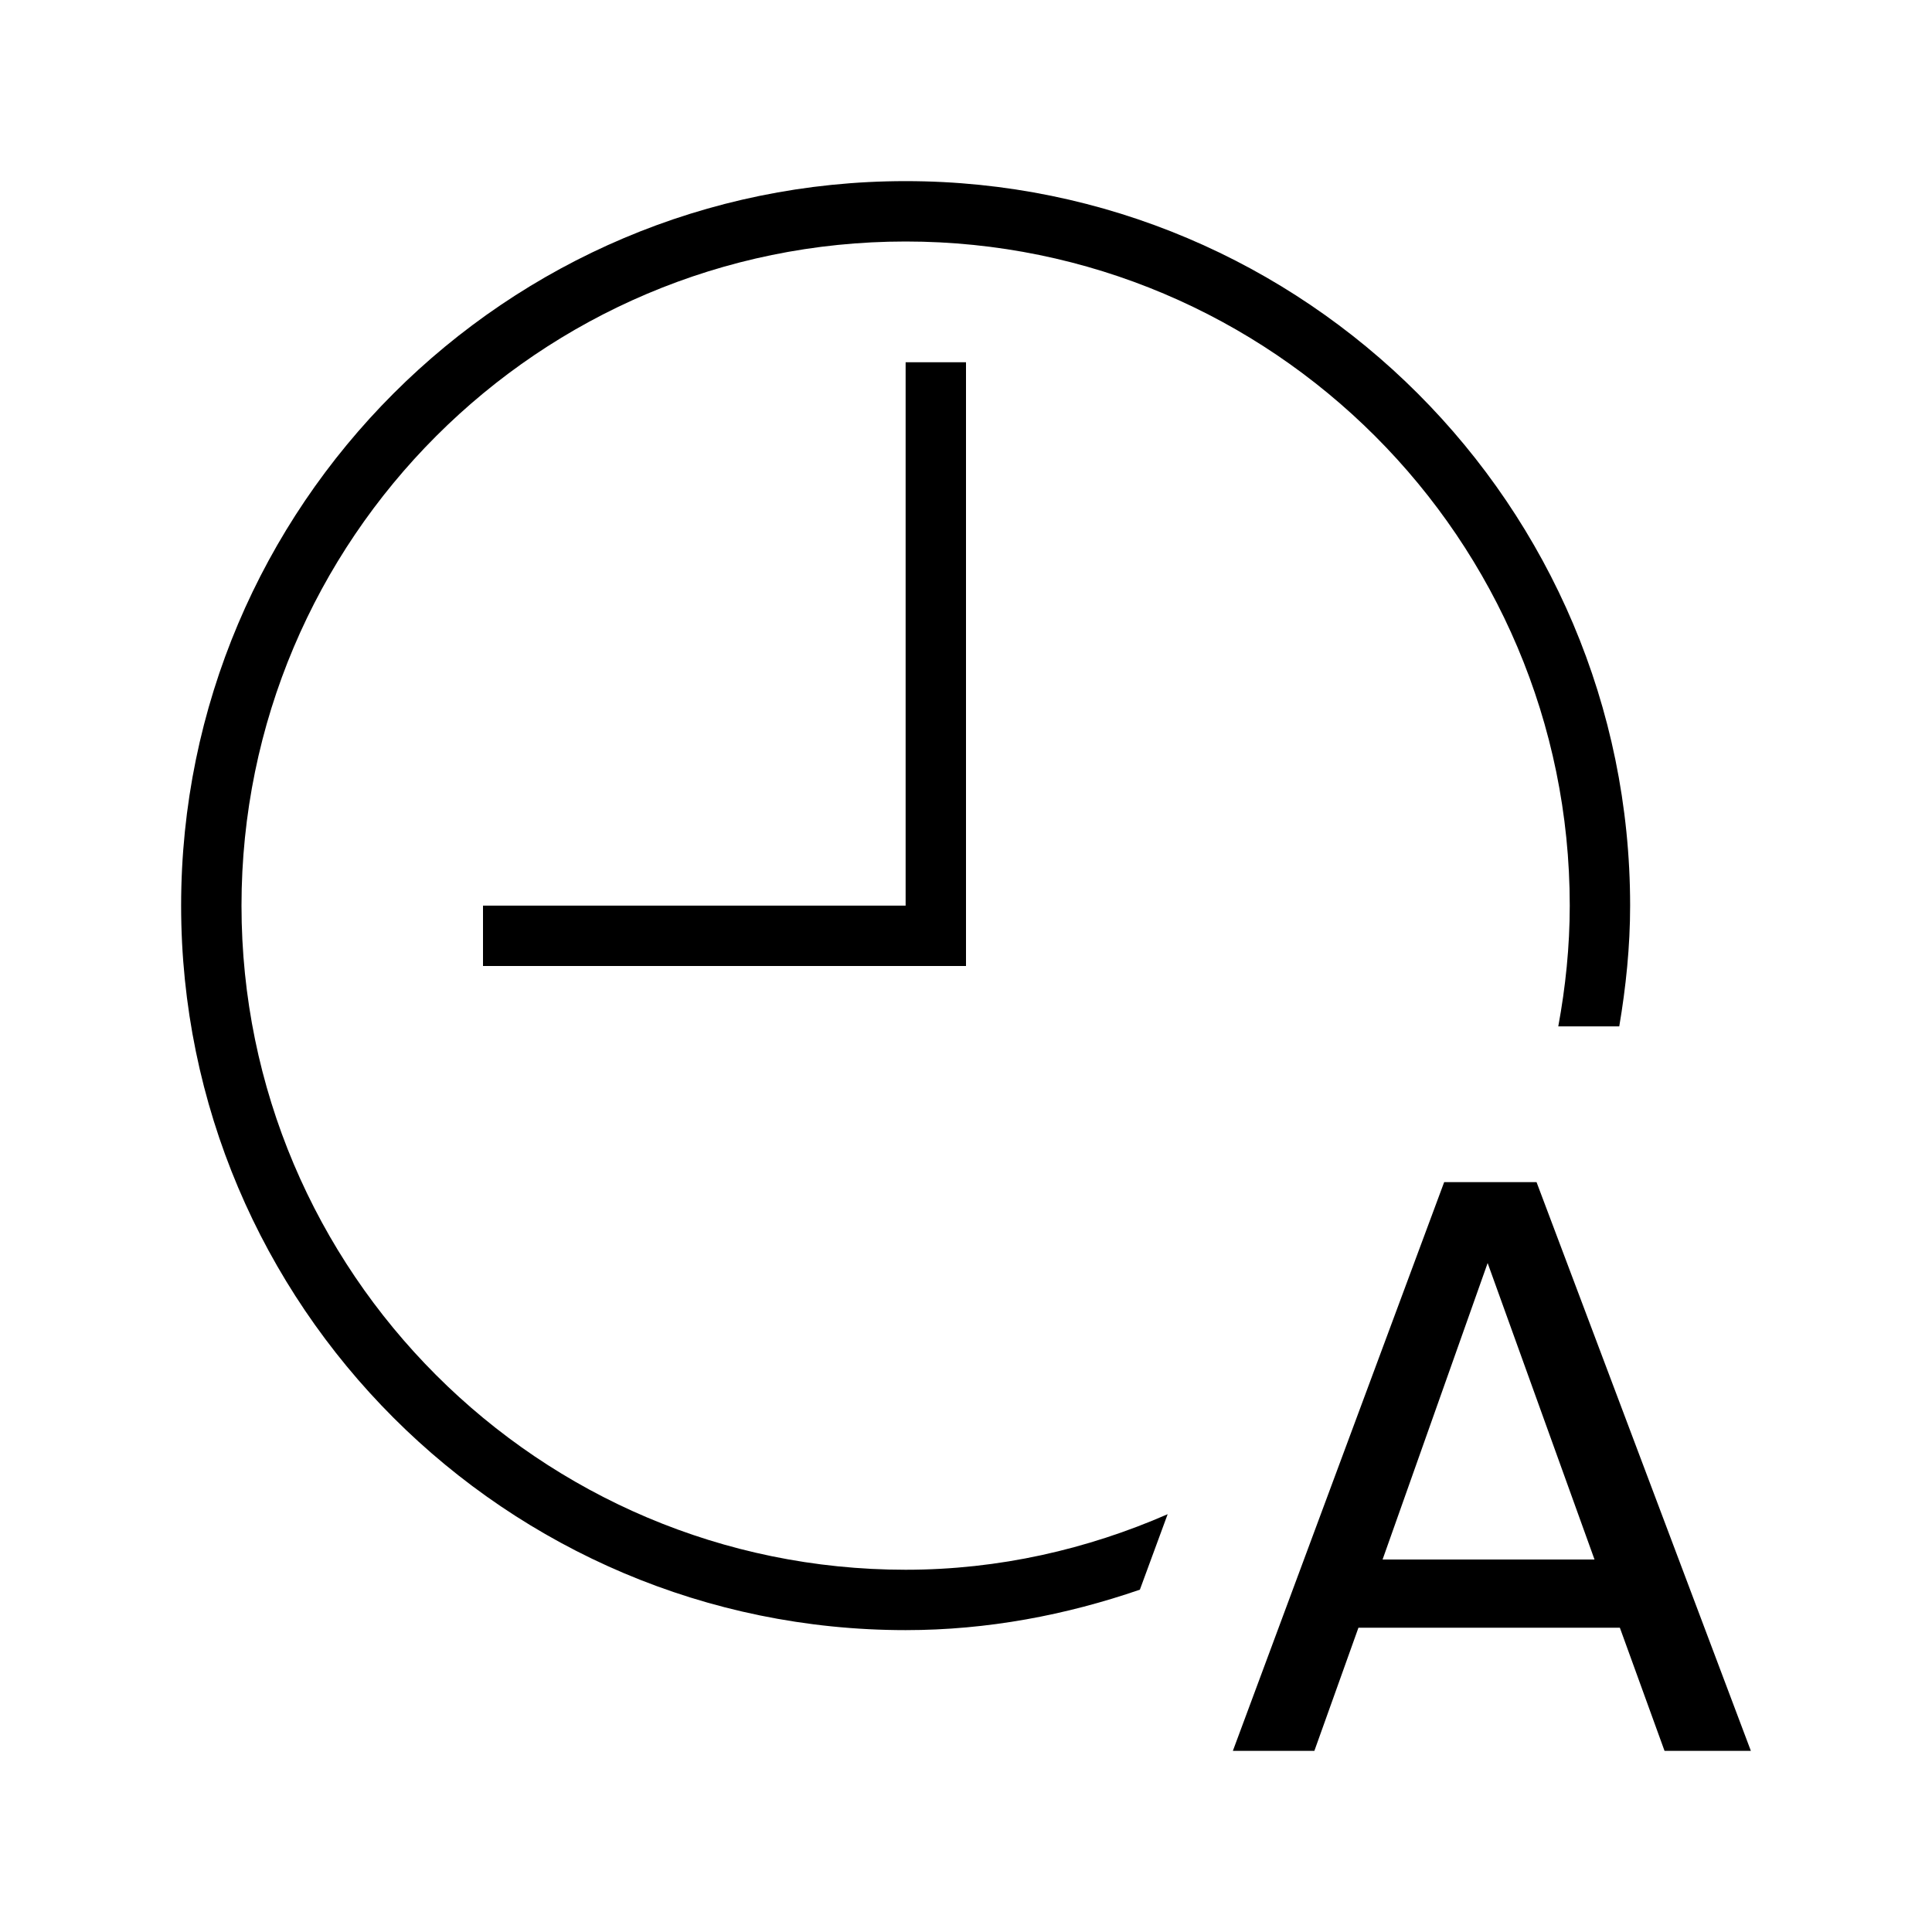
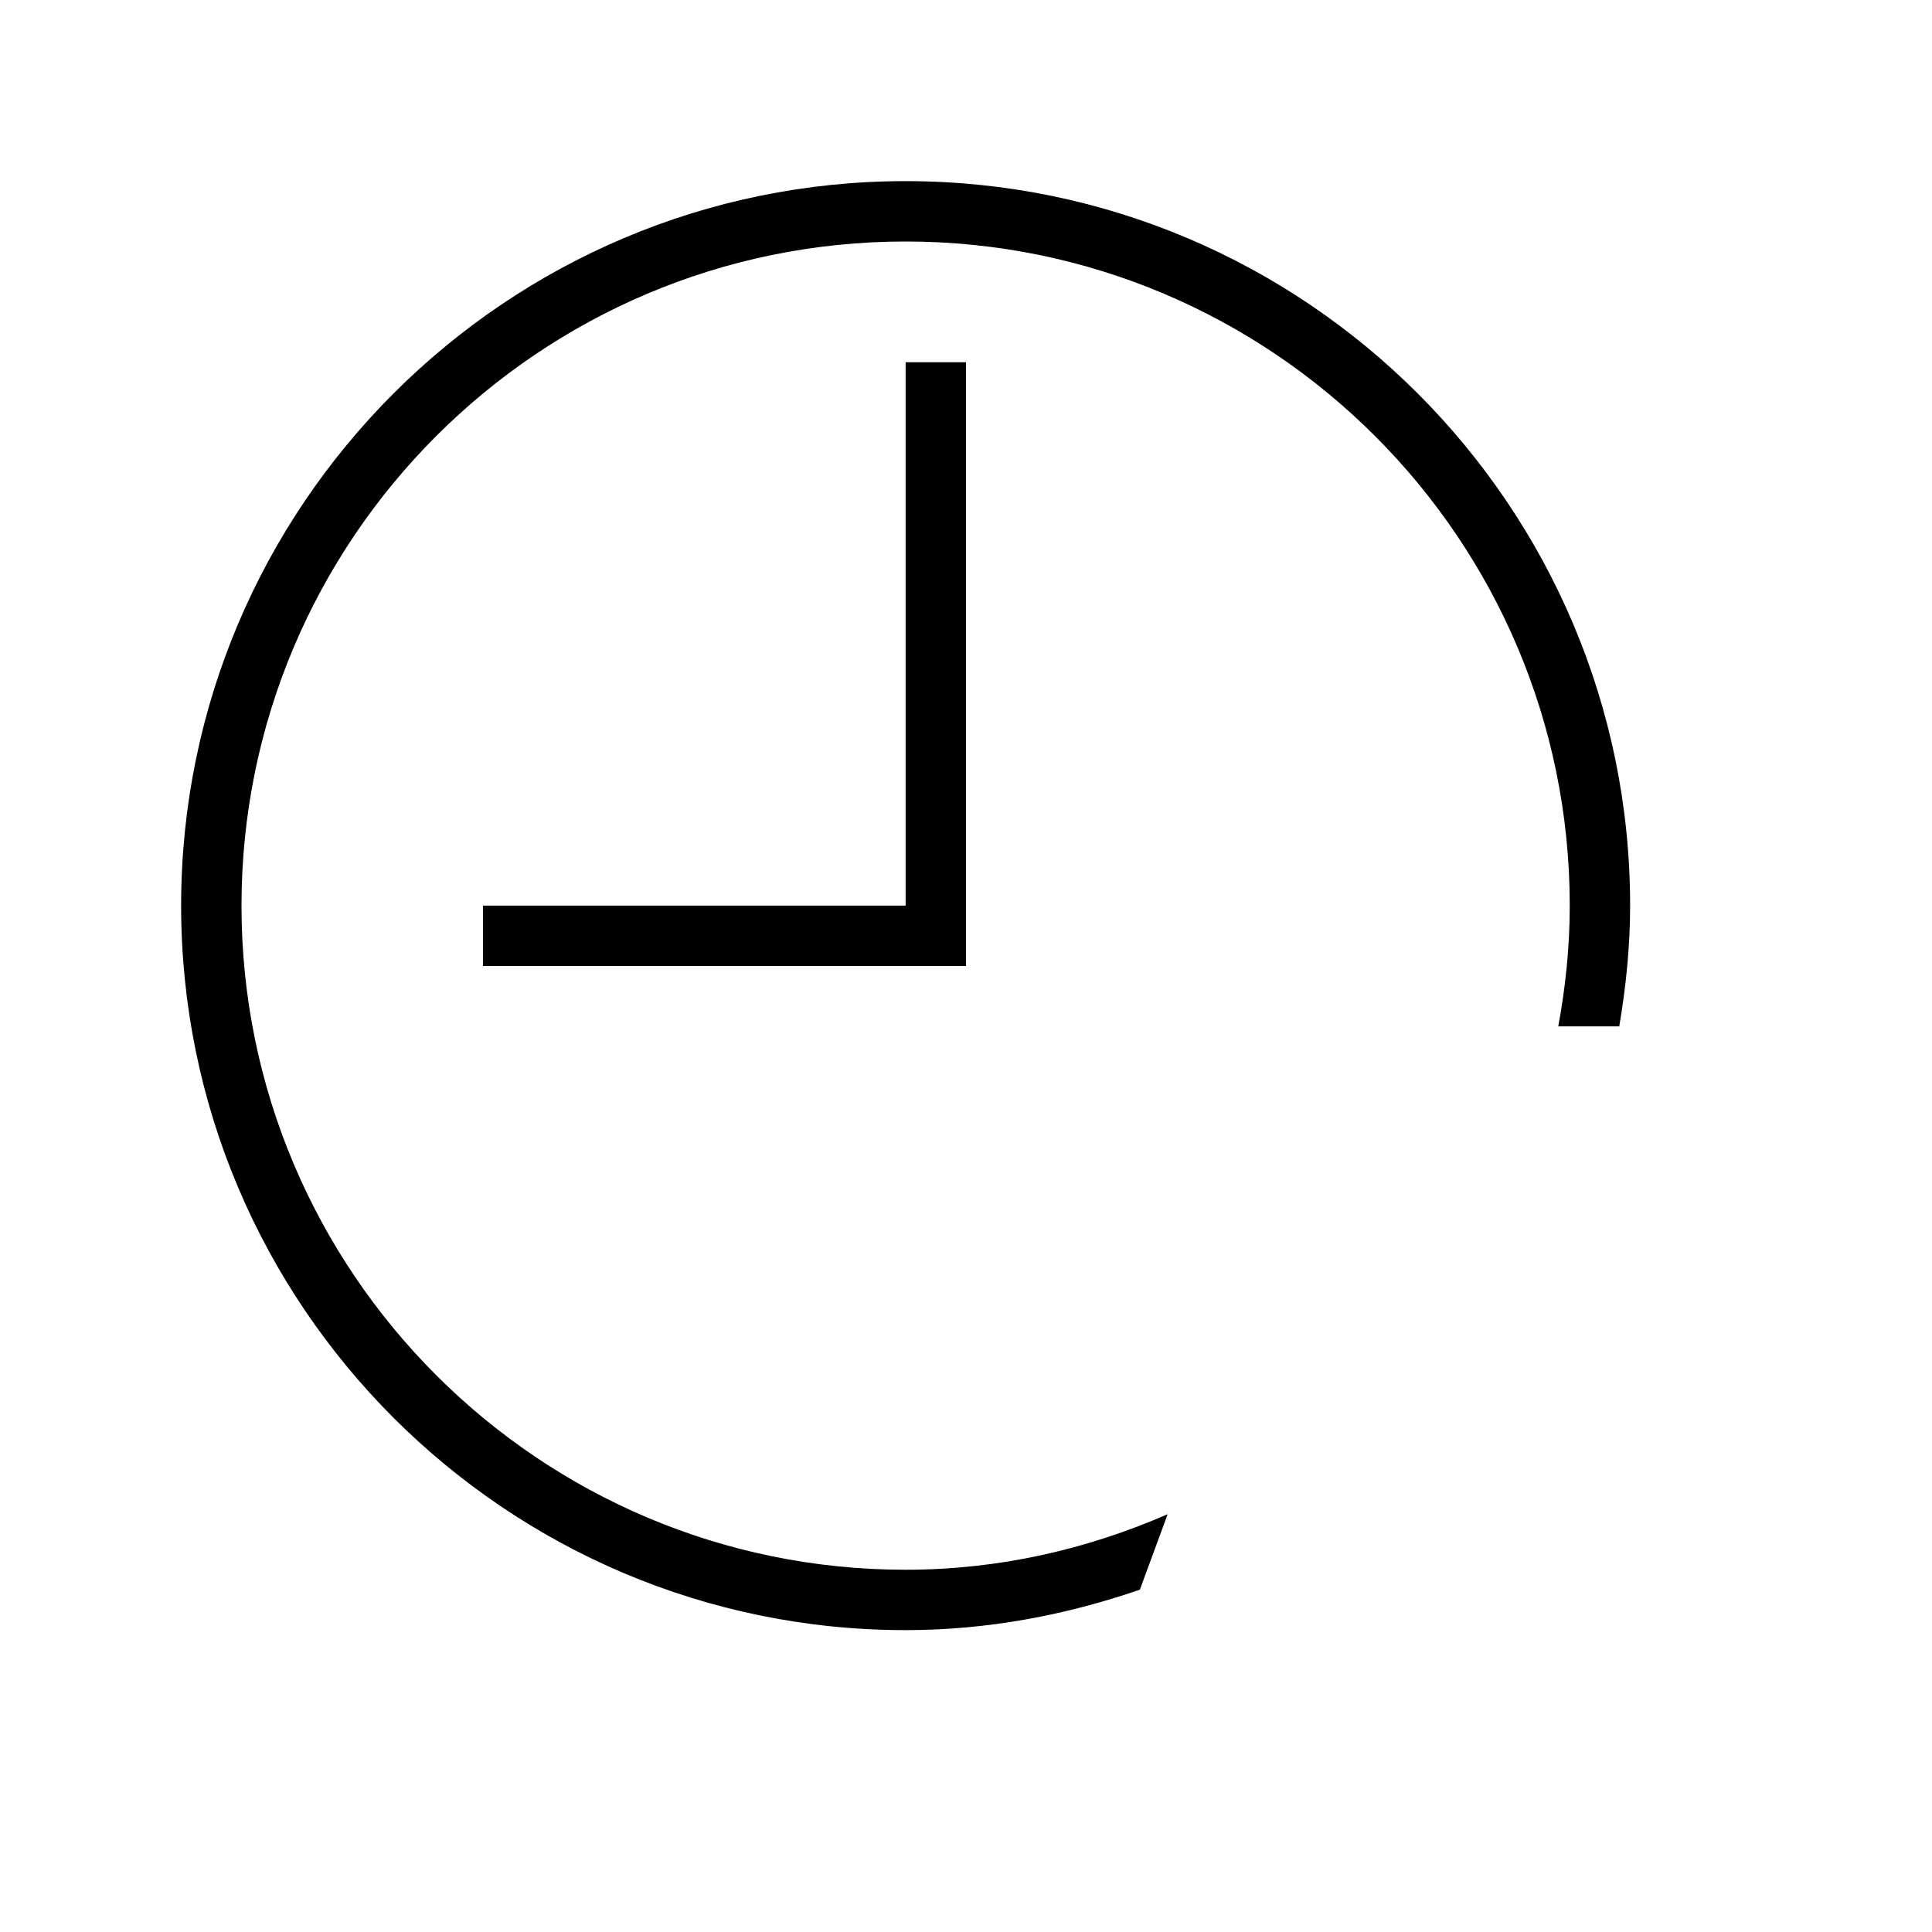
<svg xmlns="http://www.w3.org/2000/svg" id="Layer_1" viewBox="0 0 32 32">
  <defs>
    <style>.cls-1{fill="currentColor";stroke-width:0px;}</style>
  </defs>
  <polygon class="cls-1" points="16 16 8 16 8 15 15 15 15 6 16 6 16 16" />
-   <path class="cls-1" d="M25.45,19.58l3.55,9.42h-1.43l-.74-2.04h-4.33l-.73,2.04h-1.35l3.5-9.42h1.53ZM26.41,25.83l-1.77-4.91-1.74,4.91h3.51Z" />
  <path class="cls-1" d="M15,3c-6.62,0-12,5.38-12,12s5.38,12,12,12c1.36,0,2.66-.25,3.88-.67l.46-1.25c-1.33.58-2.79.92-4.34.92-6.07,0-11-4.93-11-11S8.93,4,15,4s11,4.93,11,11c0,.68-.07,1.35-.19,2h1.01c.11-.65.18-1.32.18-2,0-6.62-5.38-12-12-12Z" />
</svg>